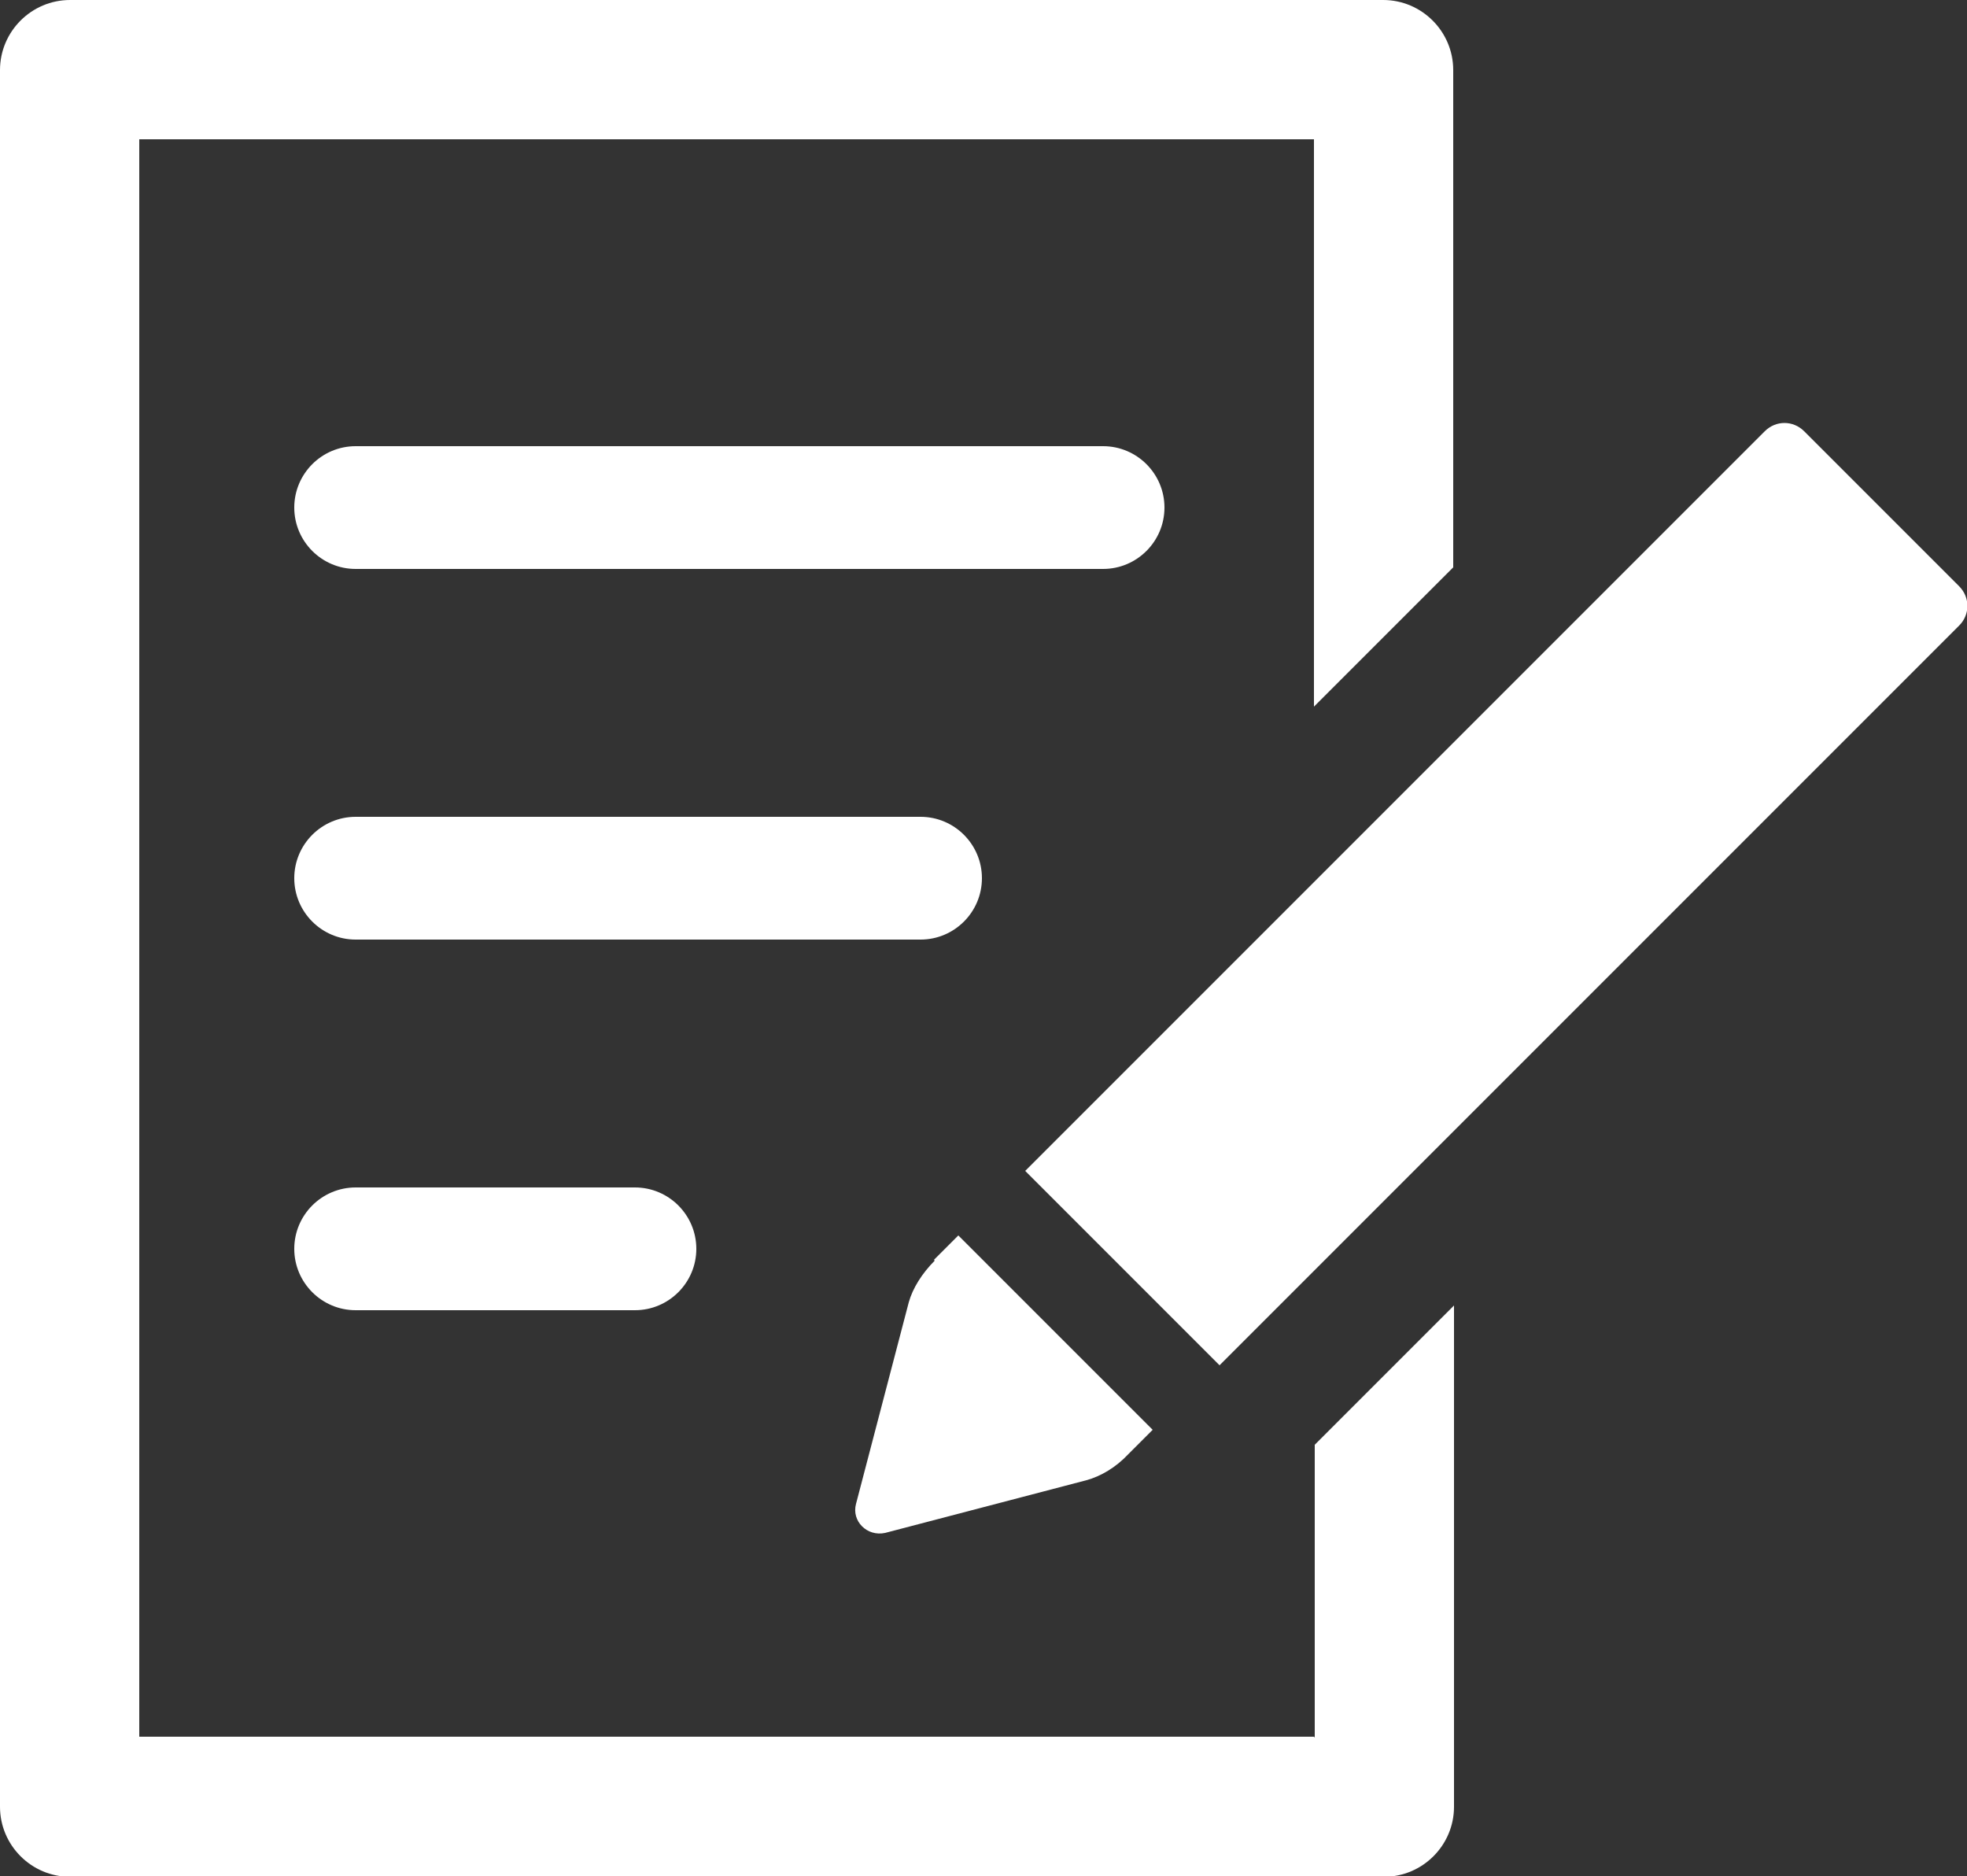
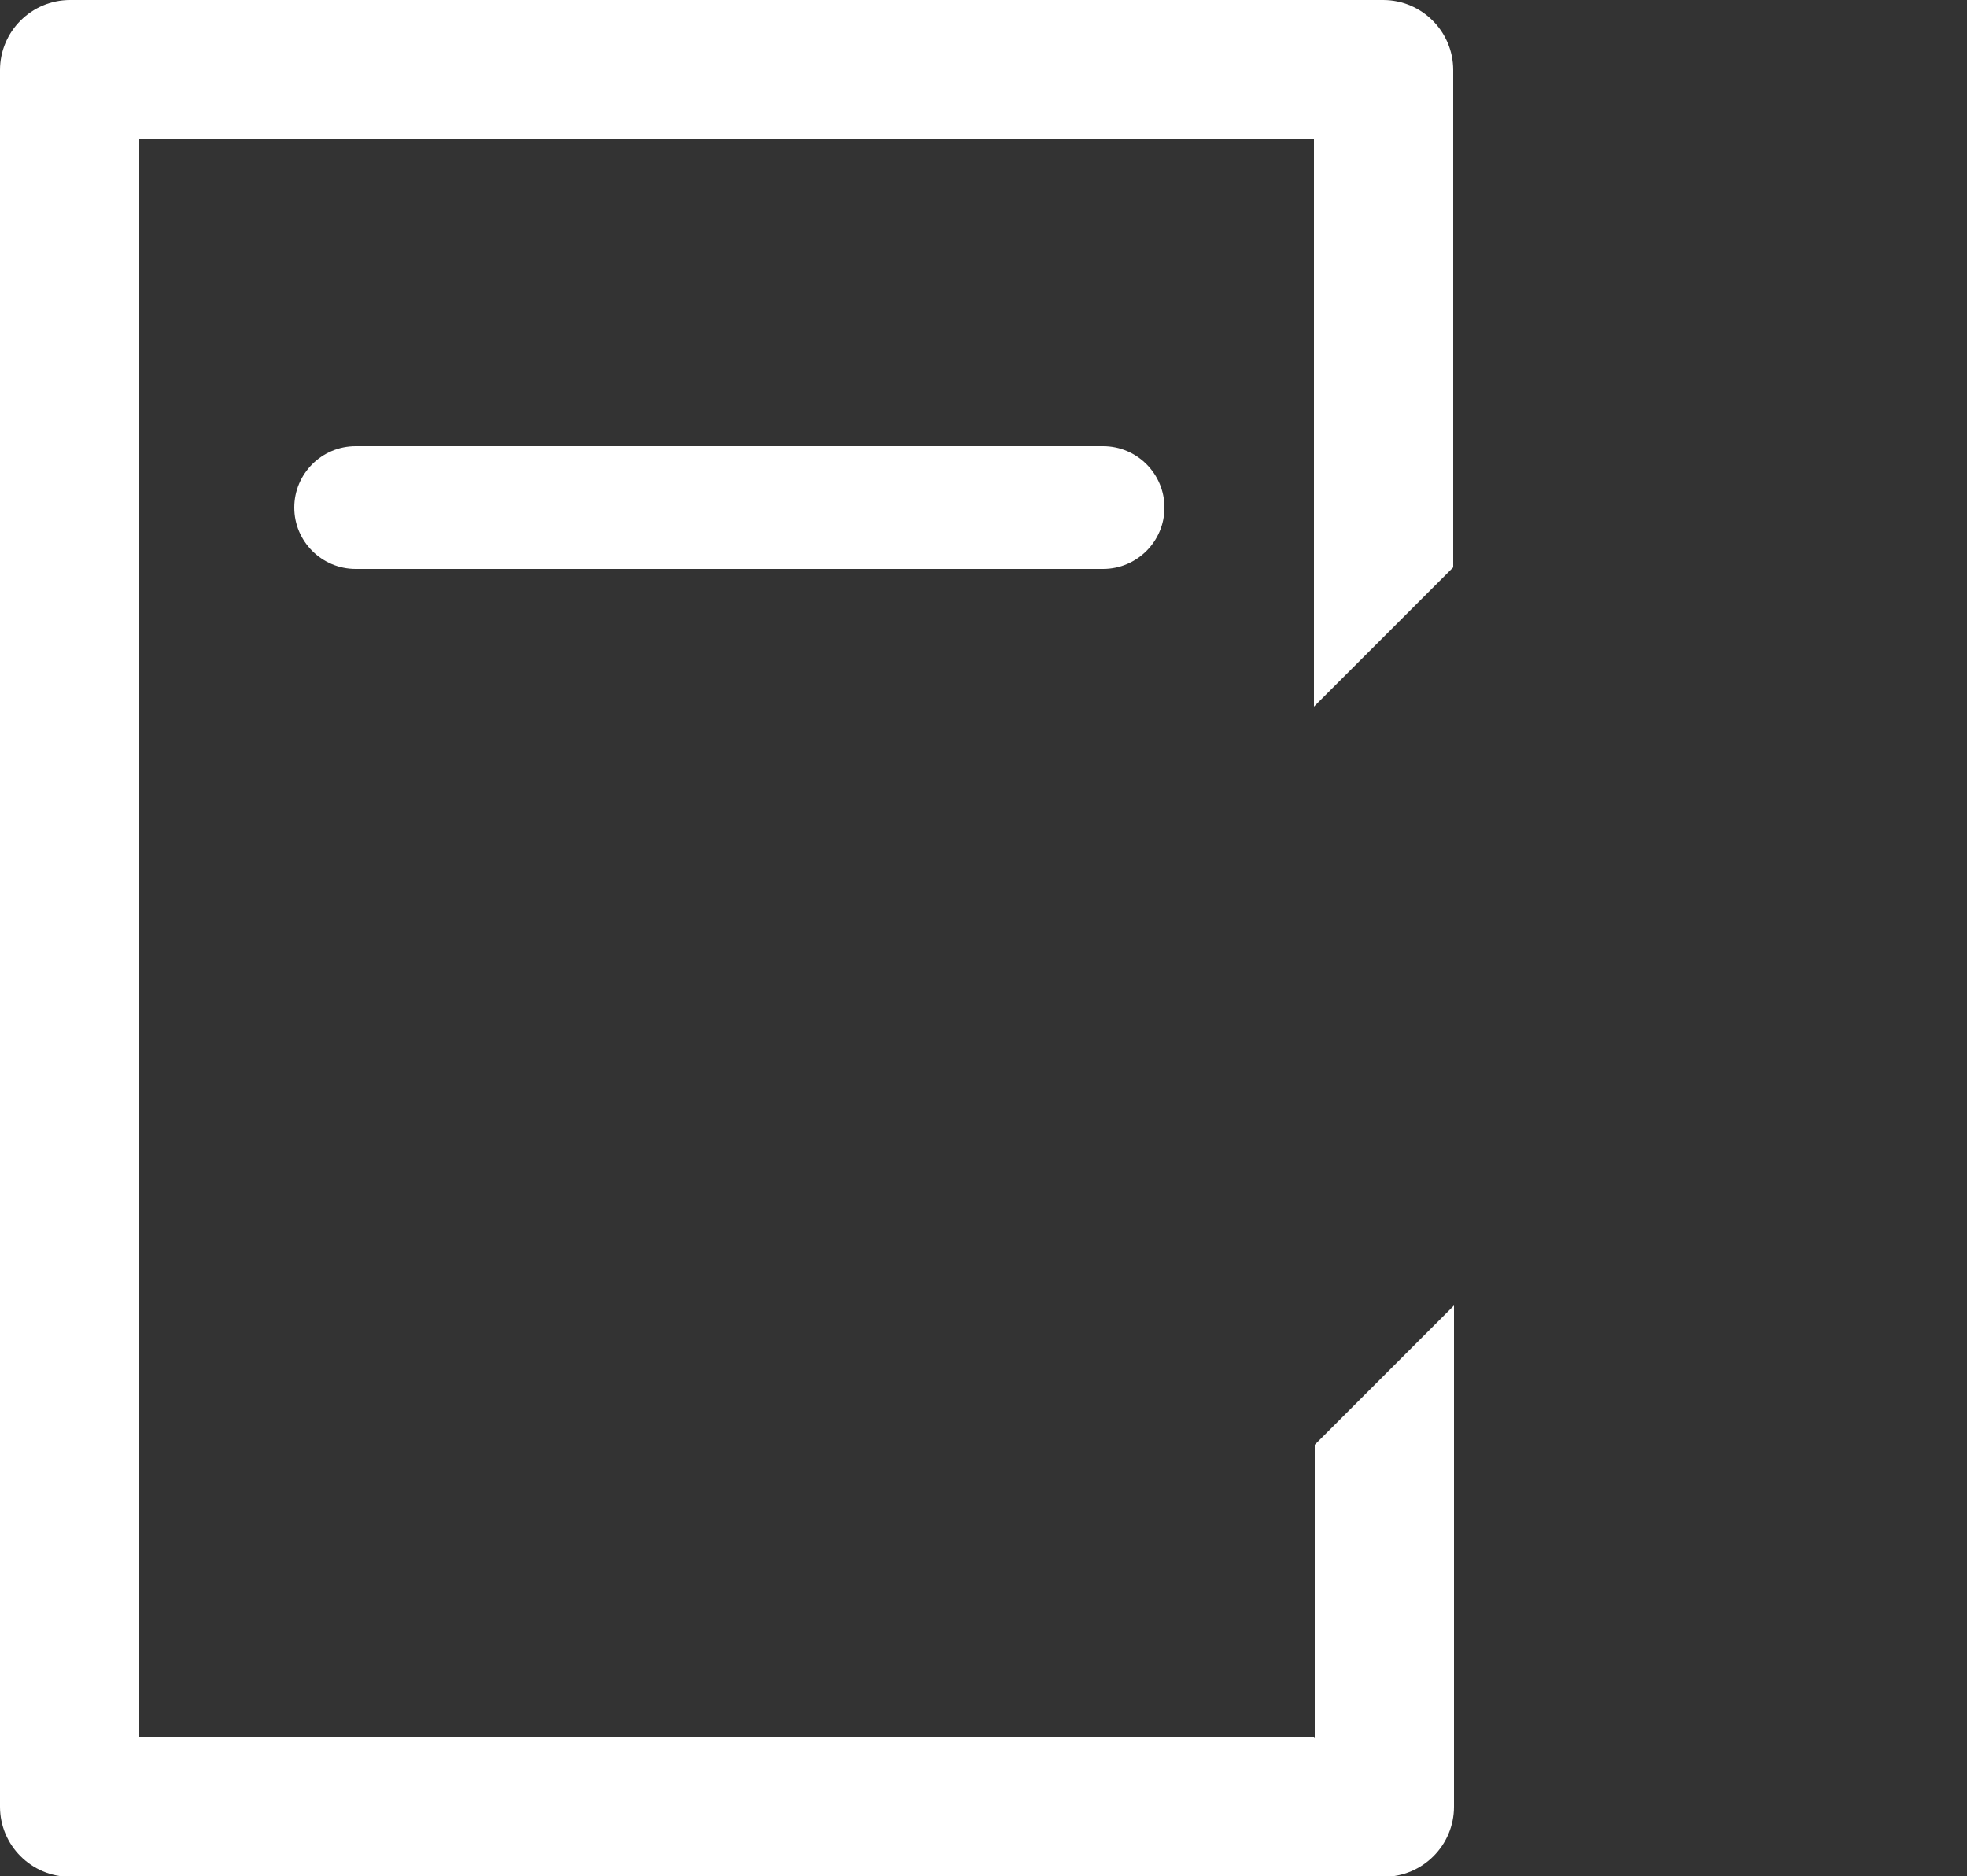
<svg xmlns="http://www.w3.org/2000/svg" id="_レイヤー_2" data-name="レイヤー 2" viewBox="0 0 25 23.84">
  <rect x="0" y="0" width="25" height="23.84" fill="#333333" stroke="none" />
  <defs>
    <style>
      .cls-1 {
        fill: #fff;
      }
    </style>
  </defs>
  <g id="_レイヤー_1-2" data-name="レイヤー 1">
    <g>
-       <path class="cls-1" d="M24.9,7.45l-1.97-1.97c-.14-.14-.36-.14-.5,0l-9.4,9.4,2.47,2.47,9.4-9.4c.14-.14.14-.36,0-.5Z" />
-       <path class="cls-1" d="M11.88,16.02c-.16.16-.28.35-.33.53l-.67,2.56c-.06.22.14.42.37.37l2.56-.67c.18-.05.37-.16.53-.33l.31-.31-2.47-2.47-.31.31Z" />
      <path class="cls-1" d="M14.8,6.45c0-.43-.35-.78-.78-.78H4.52c-.43,0-.78.35-.78.78s.35.78.78.78h9.5c.43,0,.78-.35.78-.78Z" />
-       <path class="cls-1" d="M11.7,10.38h-7.18c-.43,0-.78.35-.78.78s.35.78.78.78h7.18c.43,0,.78-.35.78-.78s-.35-.78-.78-.78Z" />
-       <path class="cls-1" d="M4.52,15.09c-.43,0-.78.35-.78.78s.35.78.78.78h3.55c.43,0,.78-.35.78-.78s-.35-.78-.78-.78h-3.55Z" />
      <path class="cls-1" d="M16.7,22.07H1.77V1.77h14.93v7.21l1.77-1.77V.89c0-.49-.4-.89-.89-.89H.89c-.49,0-.89.4-.89.89v22.07c0,.49.4.89.89.89h16.7c.49,0,.89-.4.89-.89v-6.37l-1.77,1.77v3.72Z" />
    </g>
  </g>
</svg>